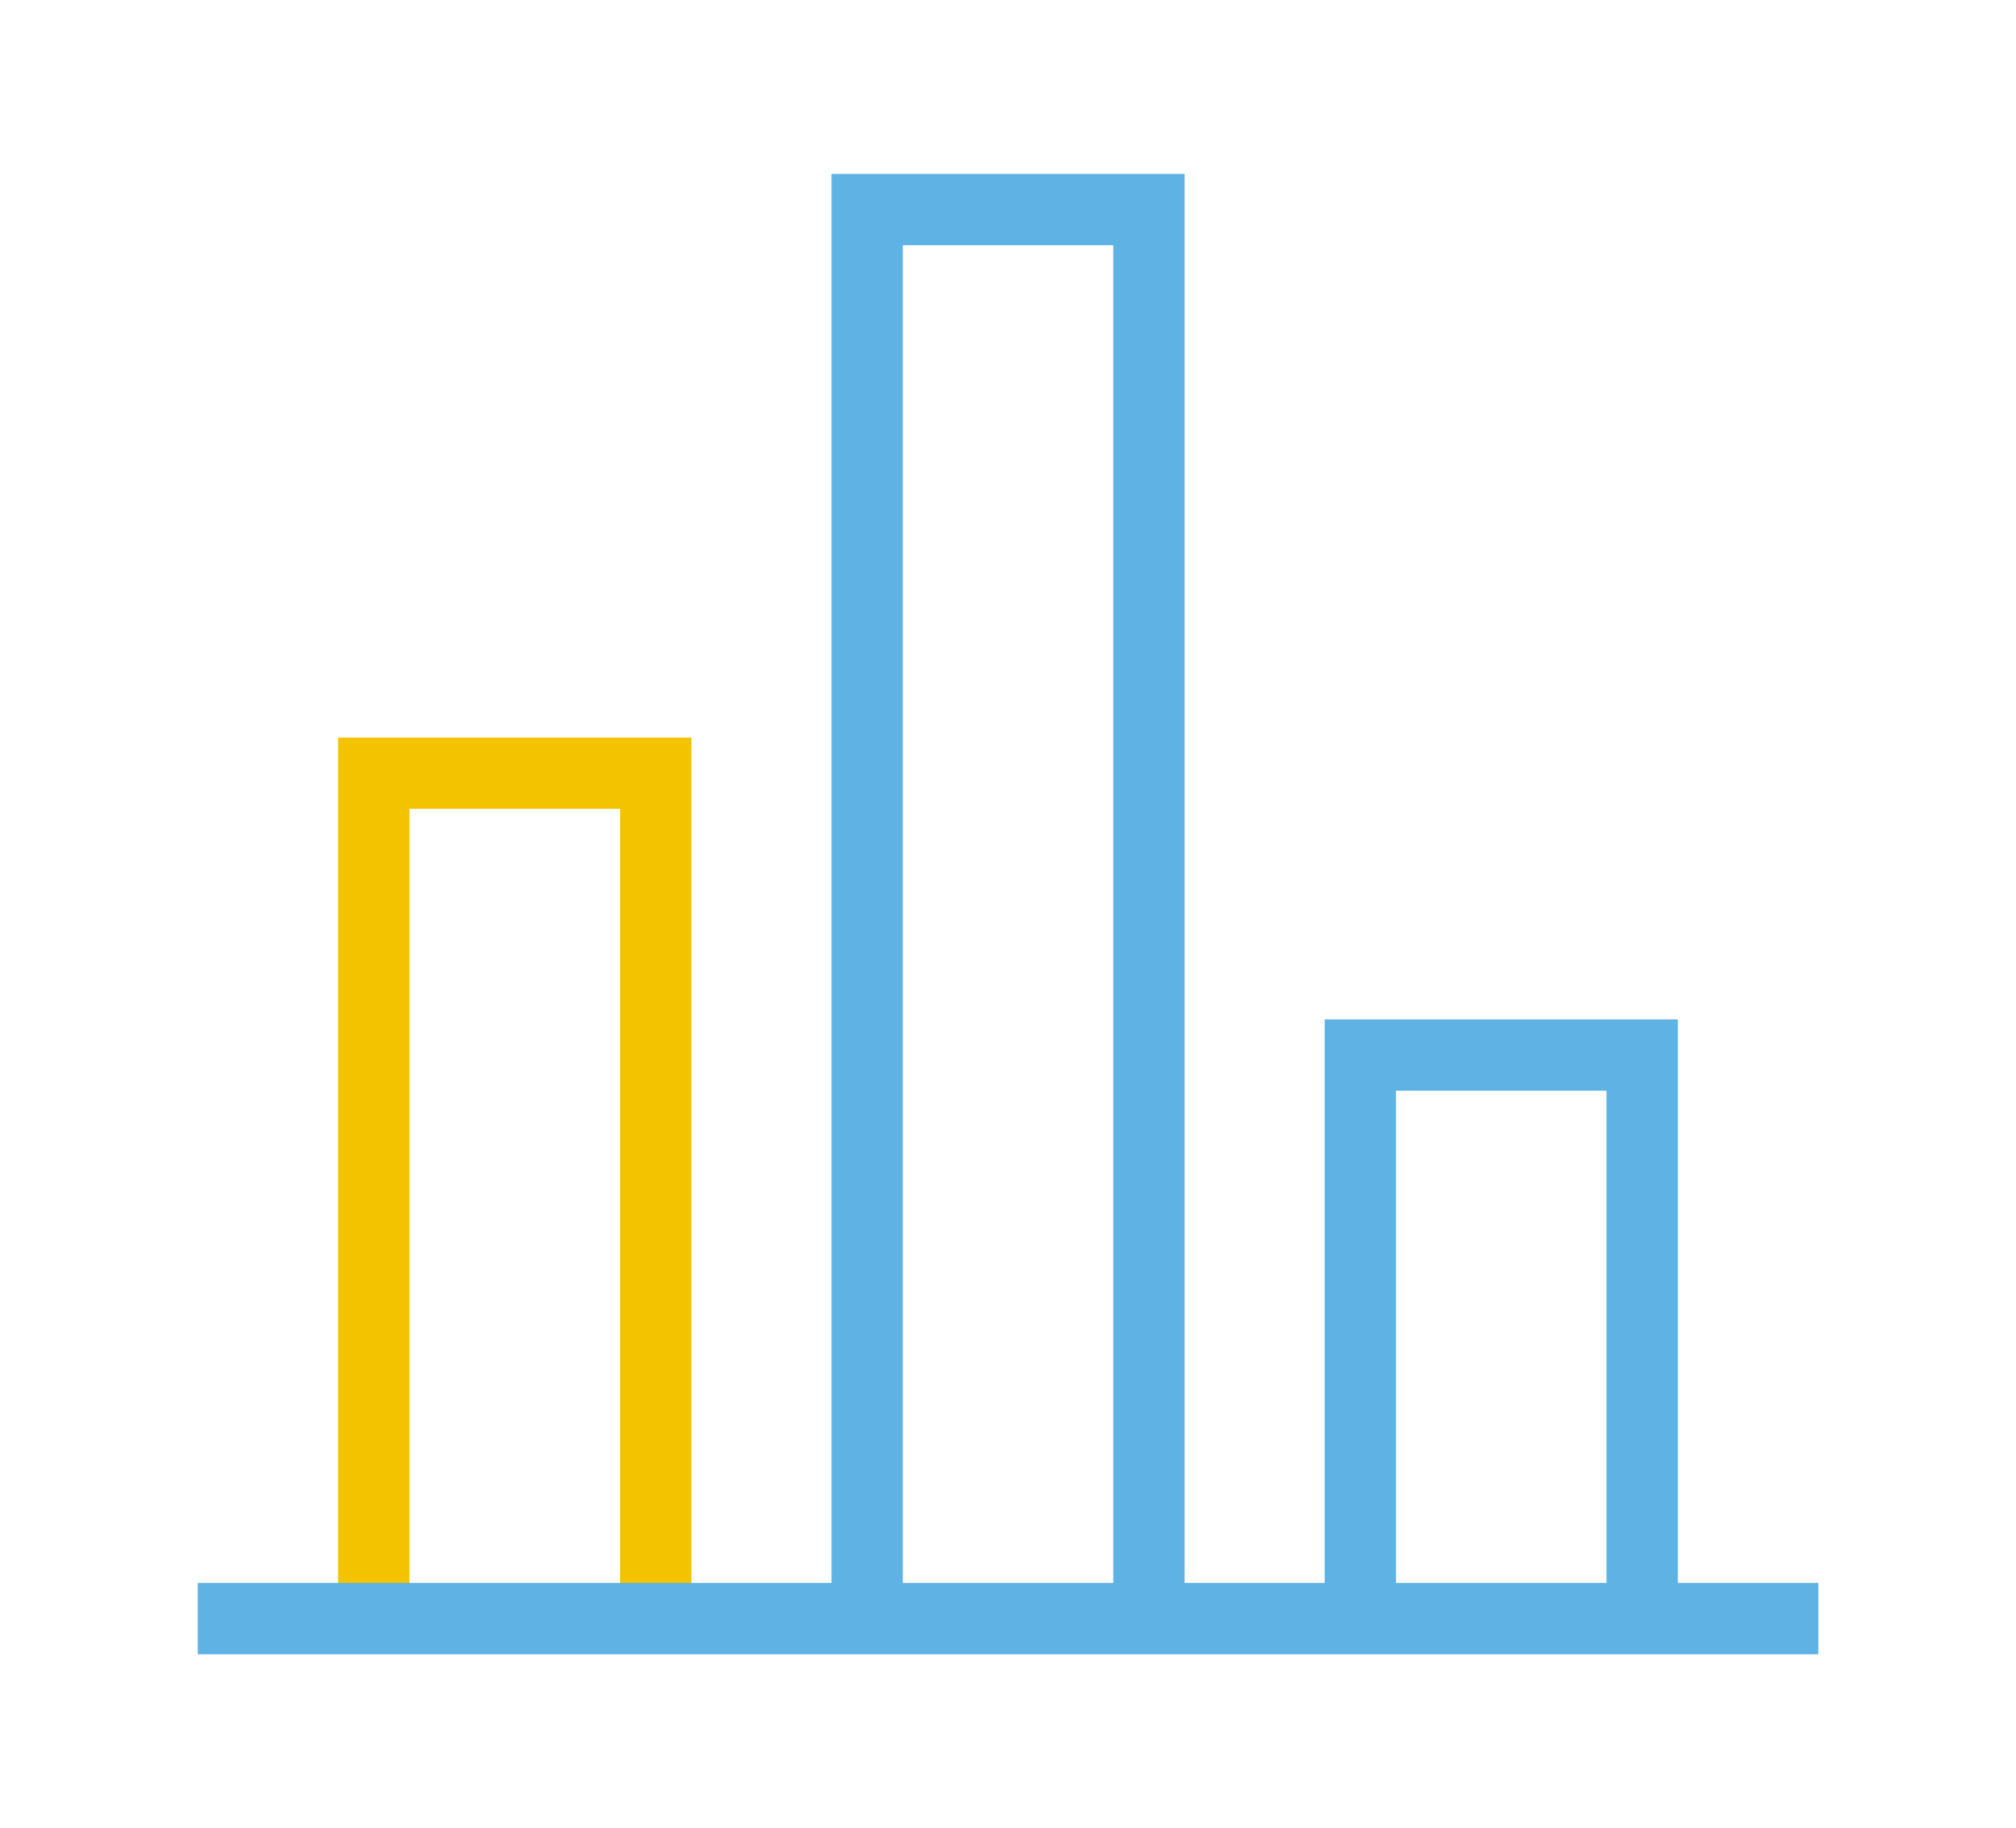
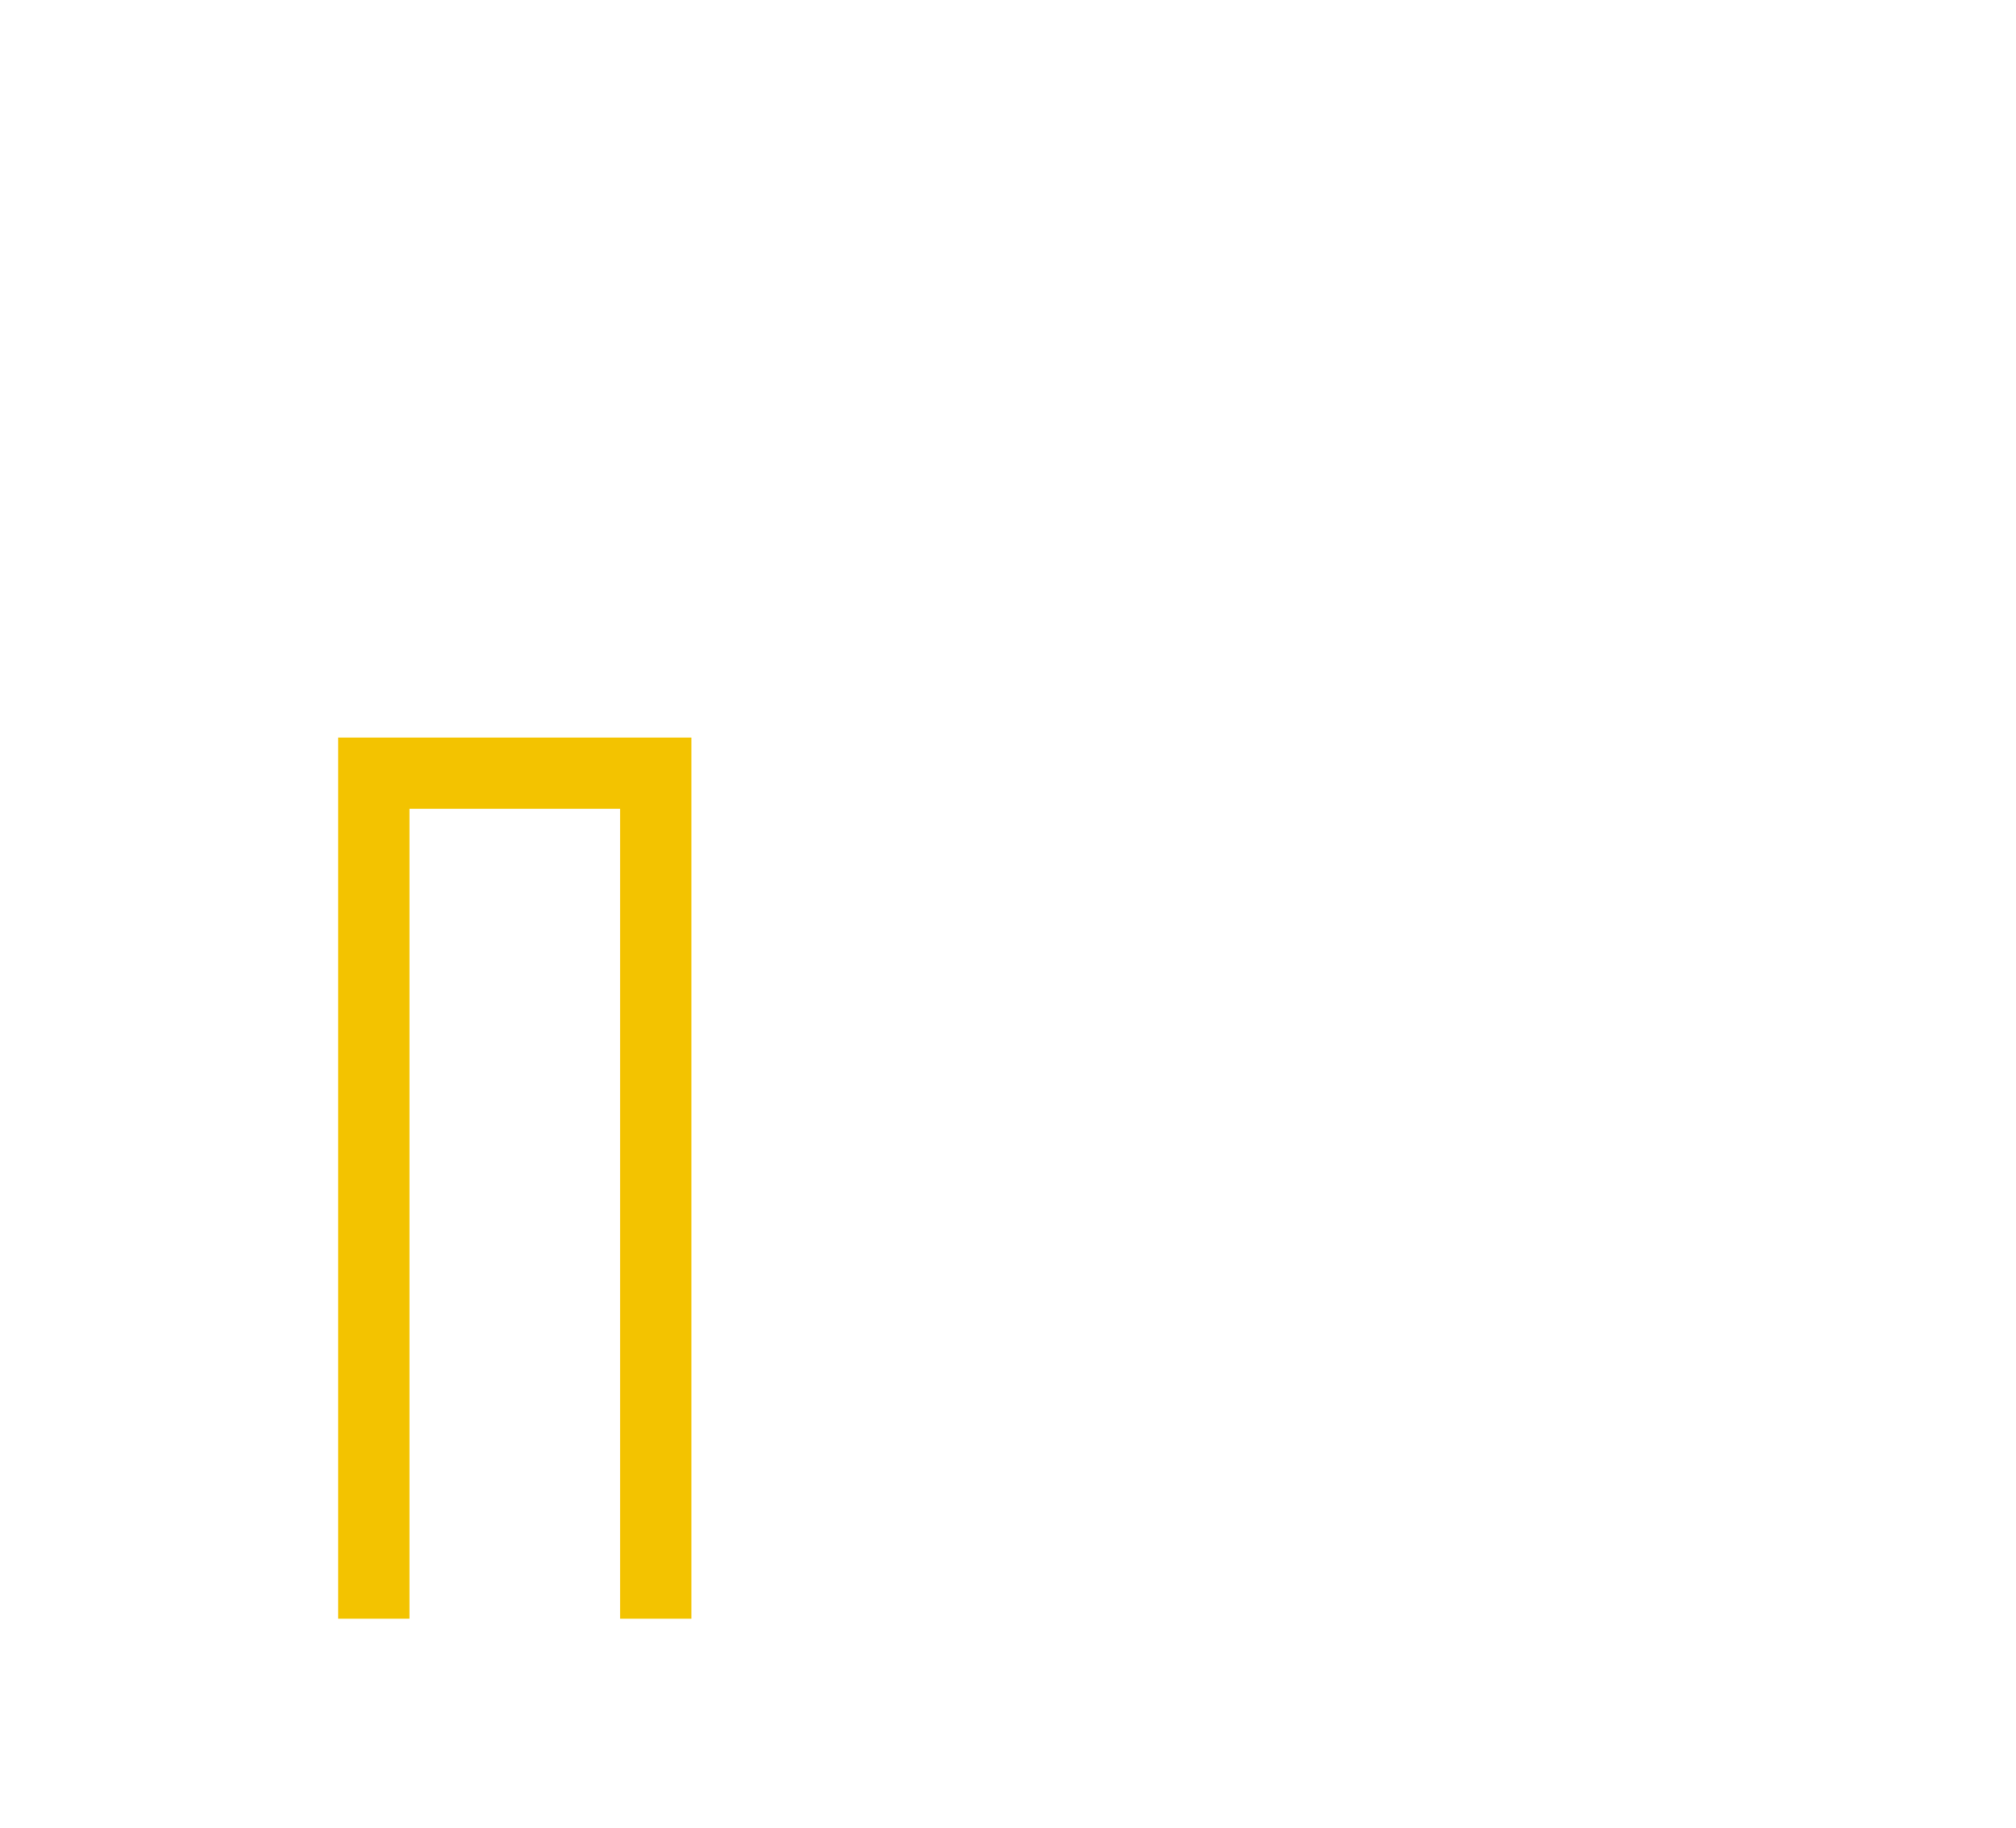
<svg xmlns="http://www.w3.org/2000/svg" id="Layer_1" data-name="Layer 1" viewBox="0 0 226.41 205.33">
  <defs>
    <style>.cls-1{fill:#f3c300;}.cls-2{fill:#5eb3e4;}</style>
  </defs>
  <title>ICON</title>
  <g id="Pillow_Chart_-_1" data-name="Pillow Chart - 1">
    <polygon class="cls-1" points="77.65 181.8 69.64 181.8 69.64 90.84 45.99 90.84 45.99 181.8 37.98 181.8 37.98 82.84 77.65 82.84 77.65 181.8" />
-     <polygon class="cls-2" points="133.04 181.8 125.03 181.8 125.03 27.54 101.39 27.54 101.39 181.8 93.38 181.8 93.38 19.53 133.04 19.53 133.04 181.8" />
-     <polygon class="cls-2" points="188.43 181.8 180.42 181.8 180.42 122.5 156.78 122.5 156.78 181.8 148.77 181.8 148.77 114.49 188.43 114.49 188.43 181.8" />
-     <rect class="cls-2" x="22.21" y="177.79" width="182" height="8.01" />
  </g>
</svg>